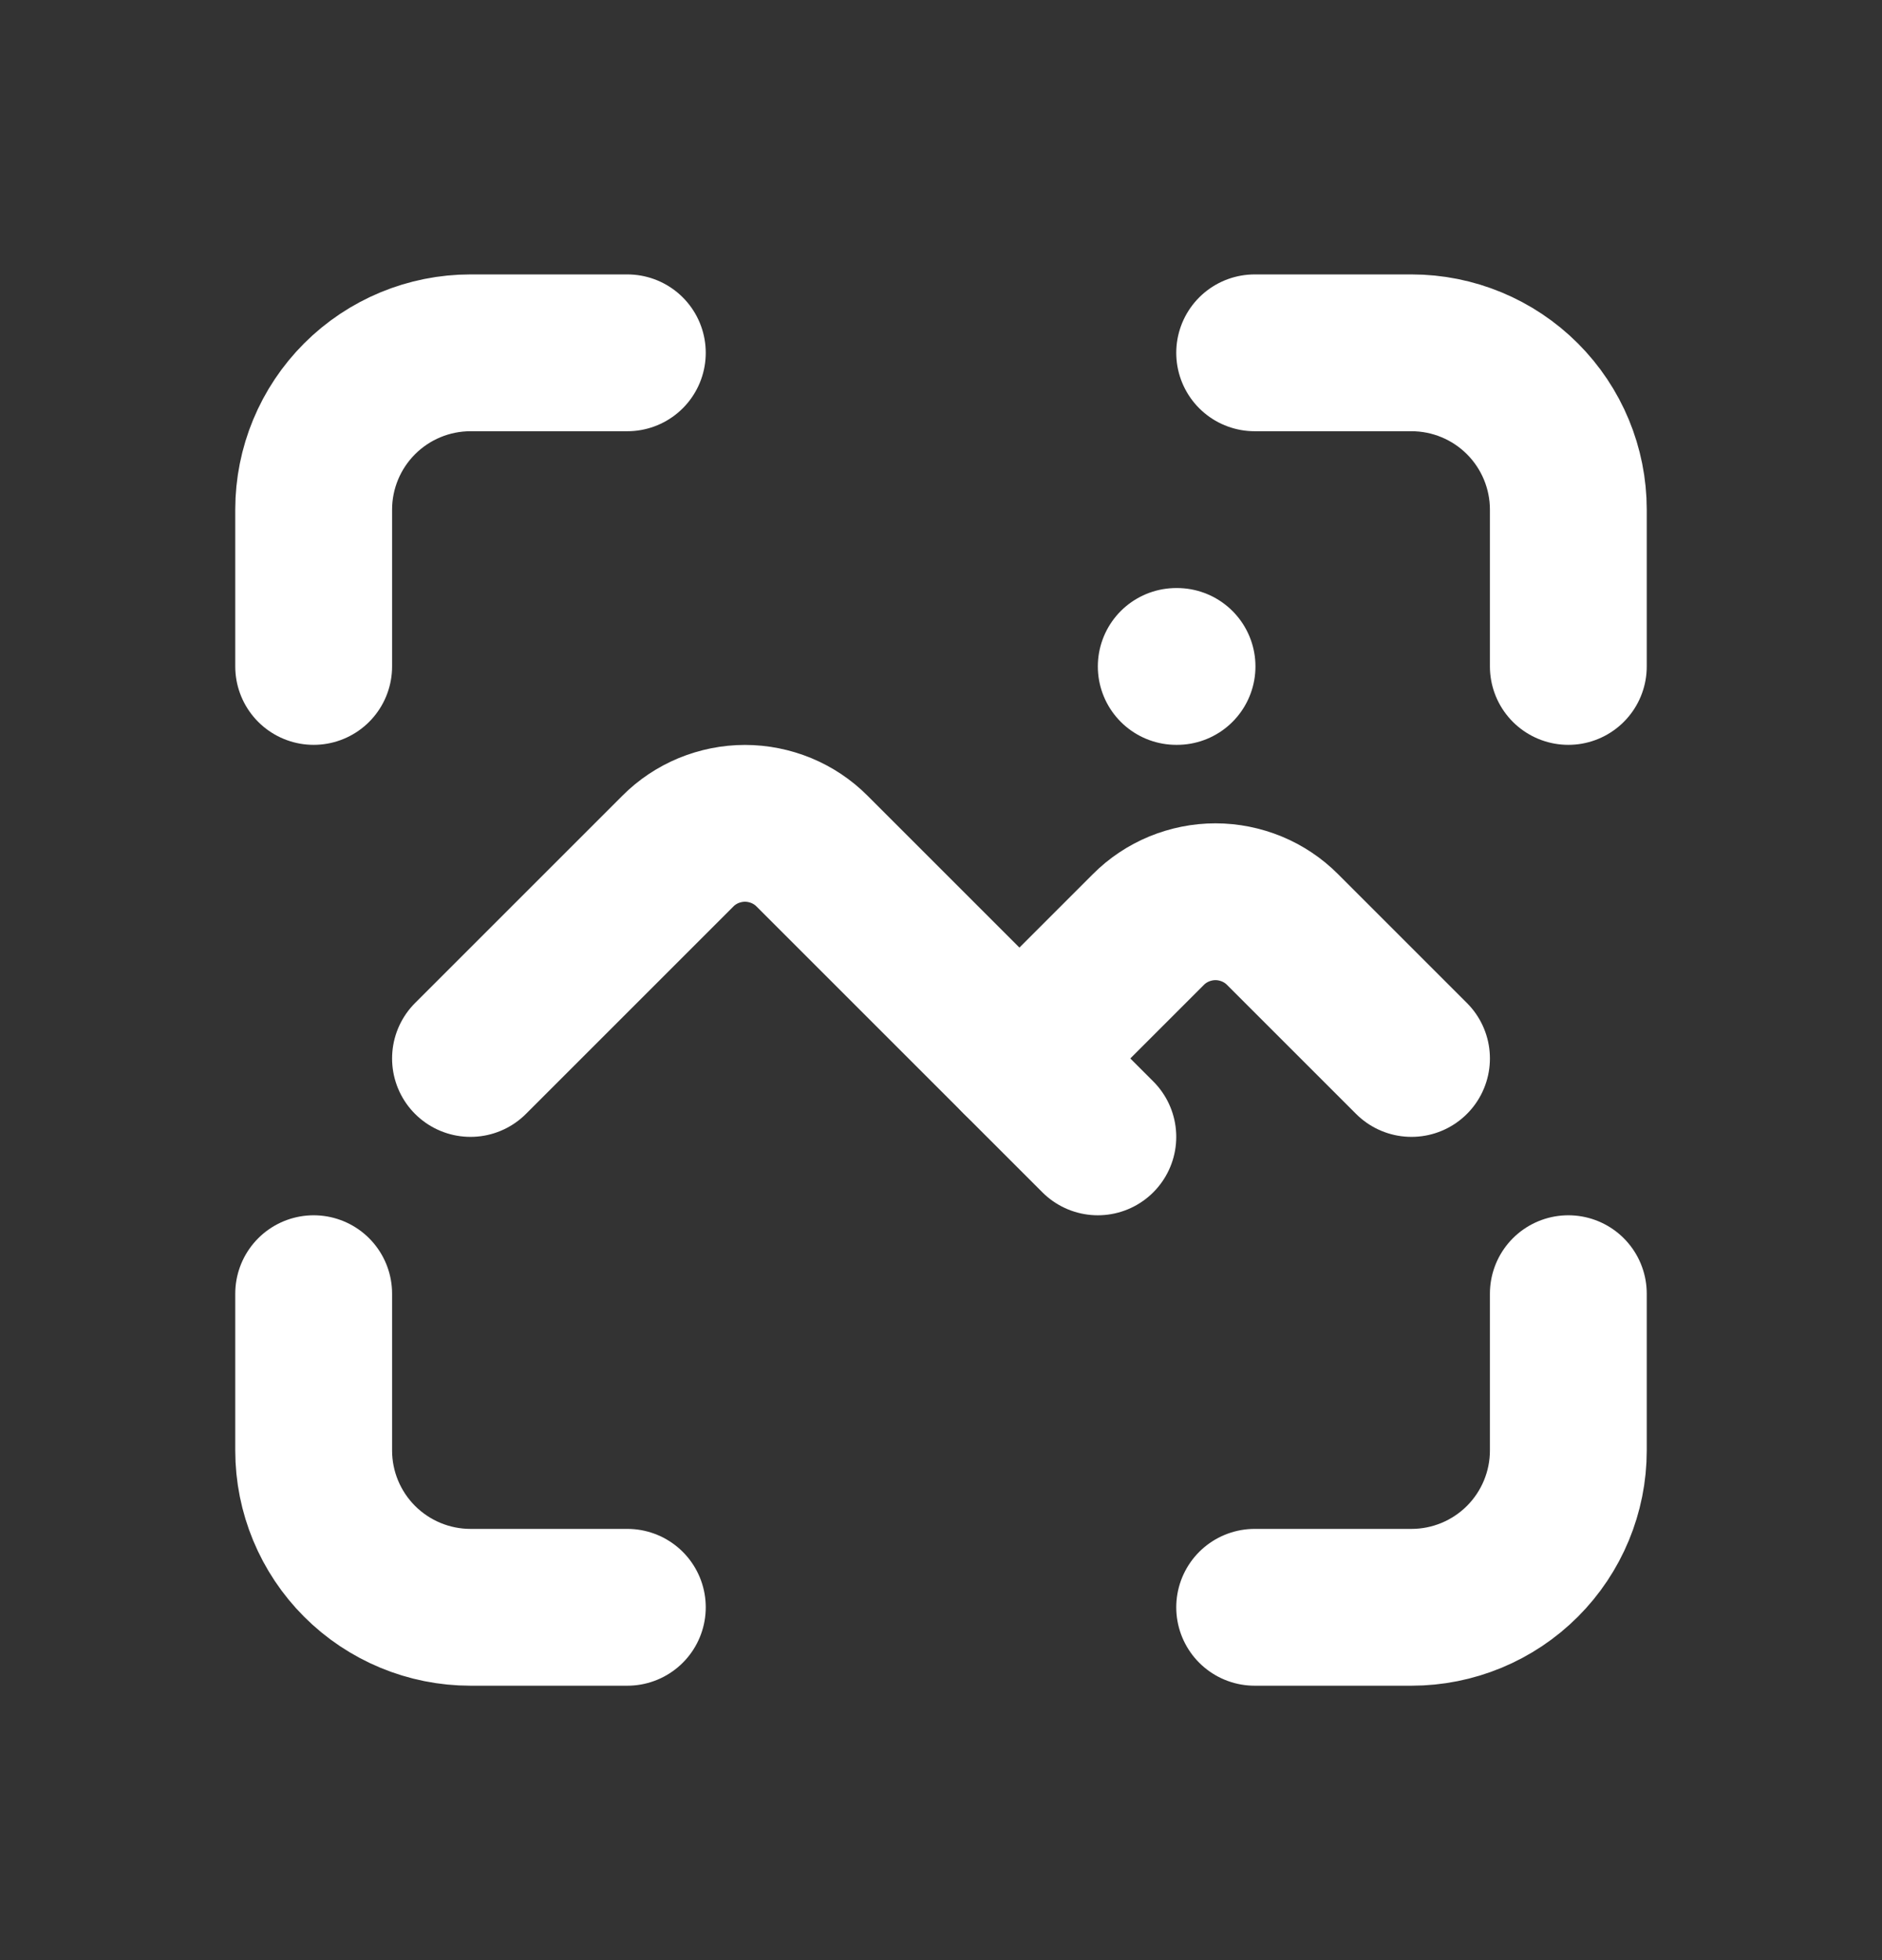
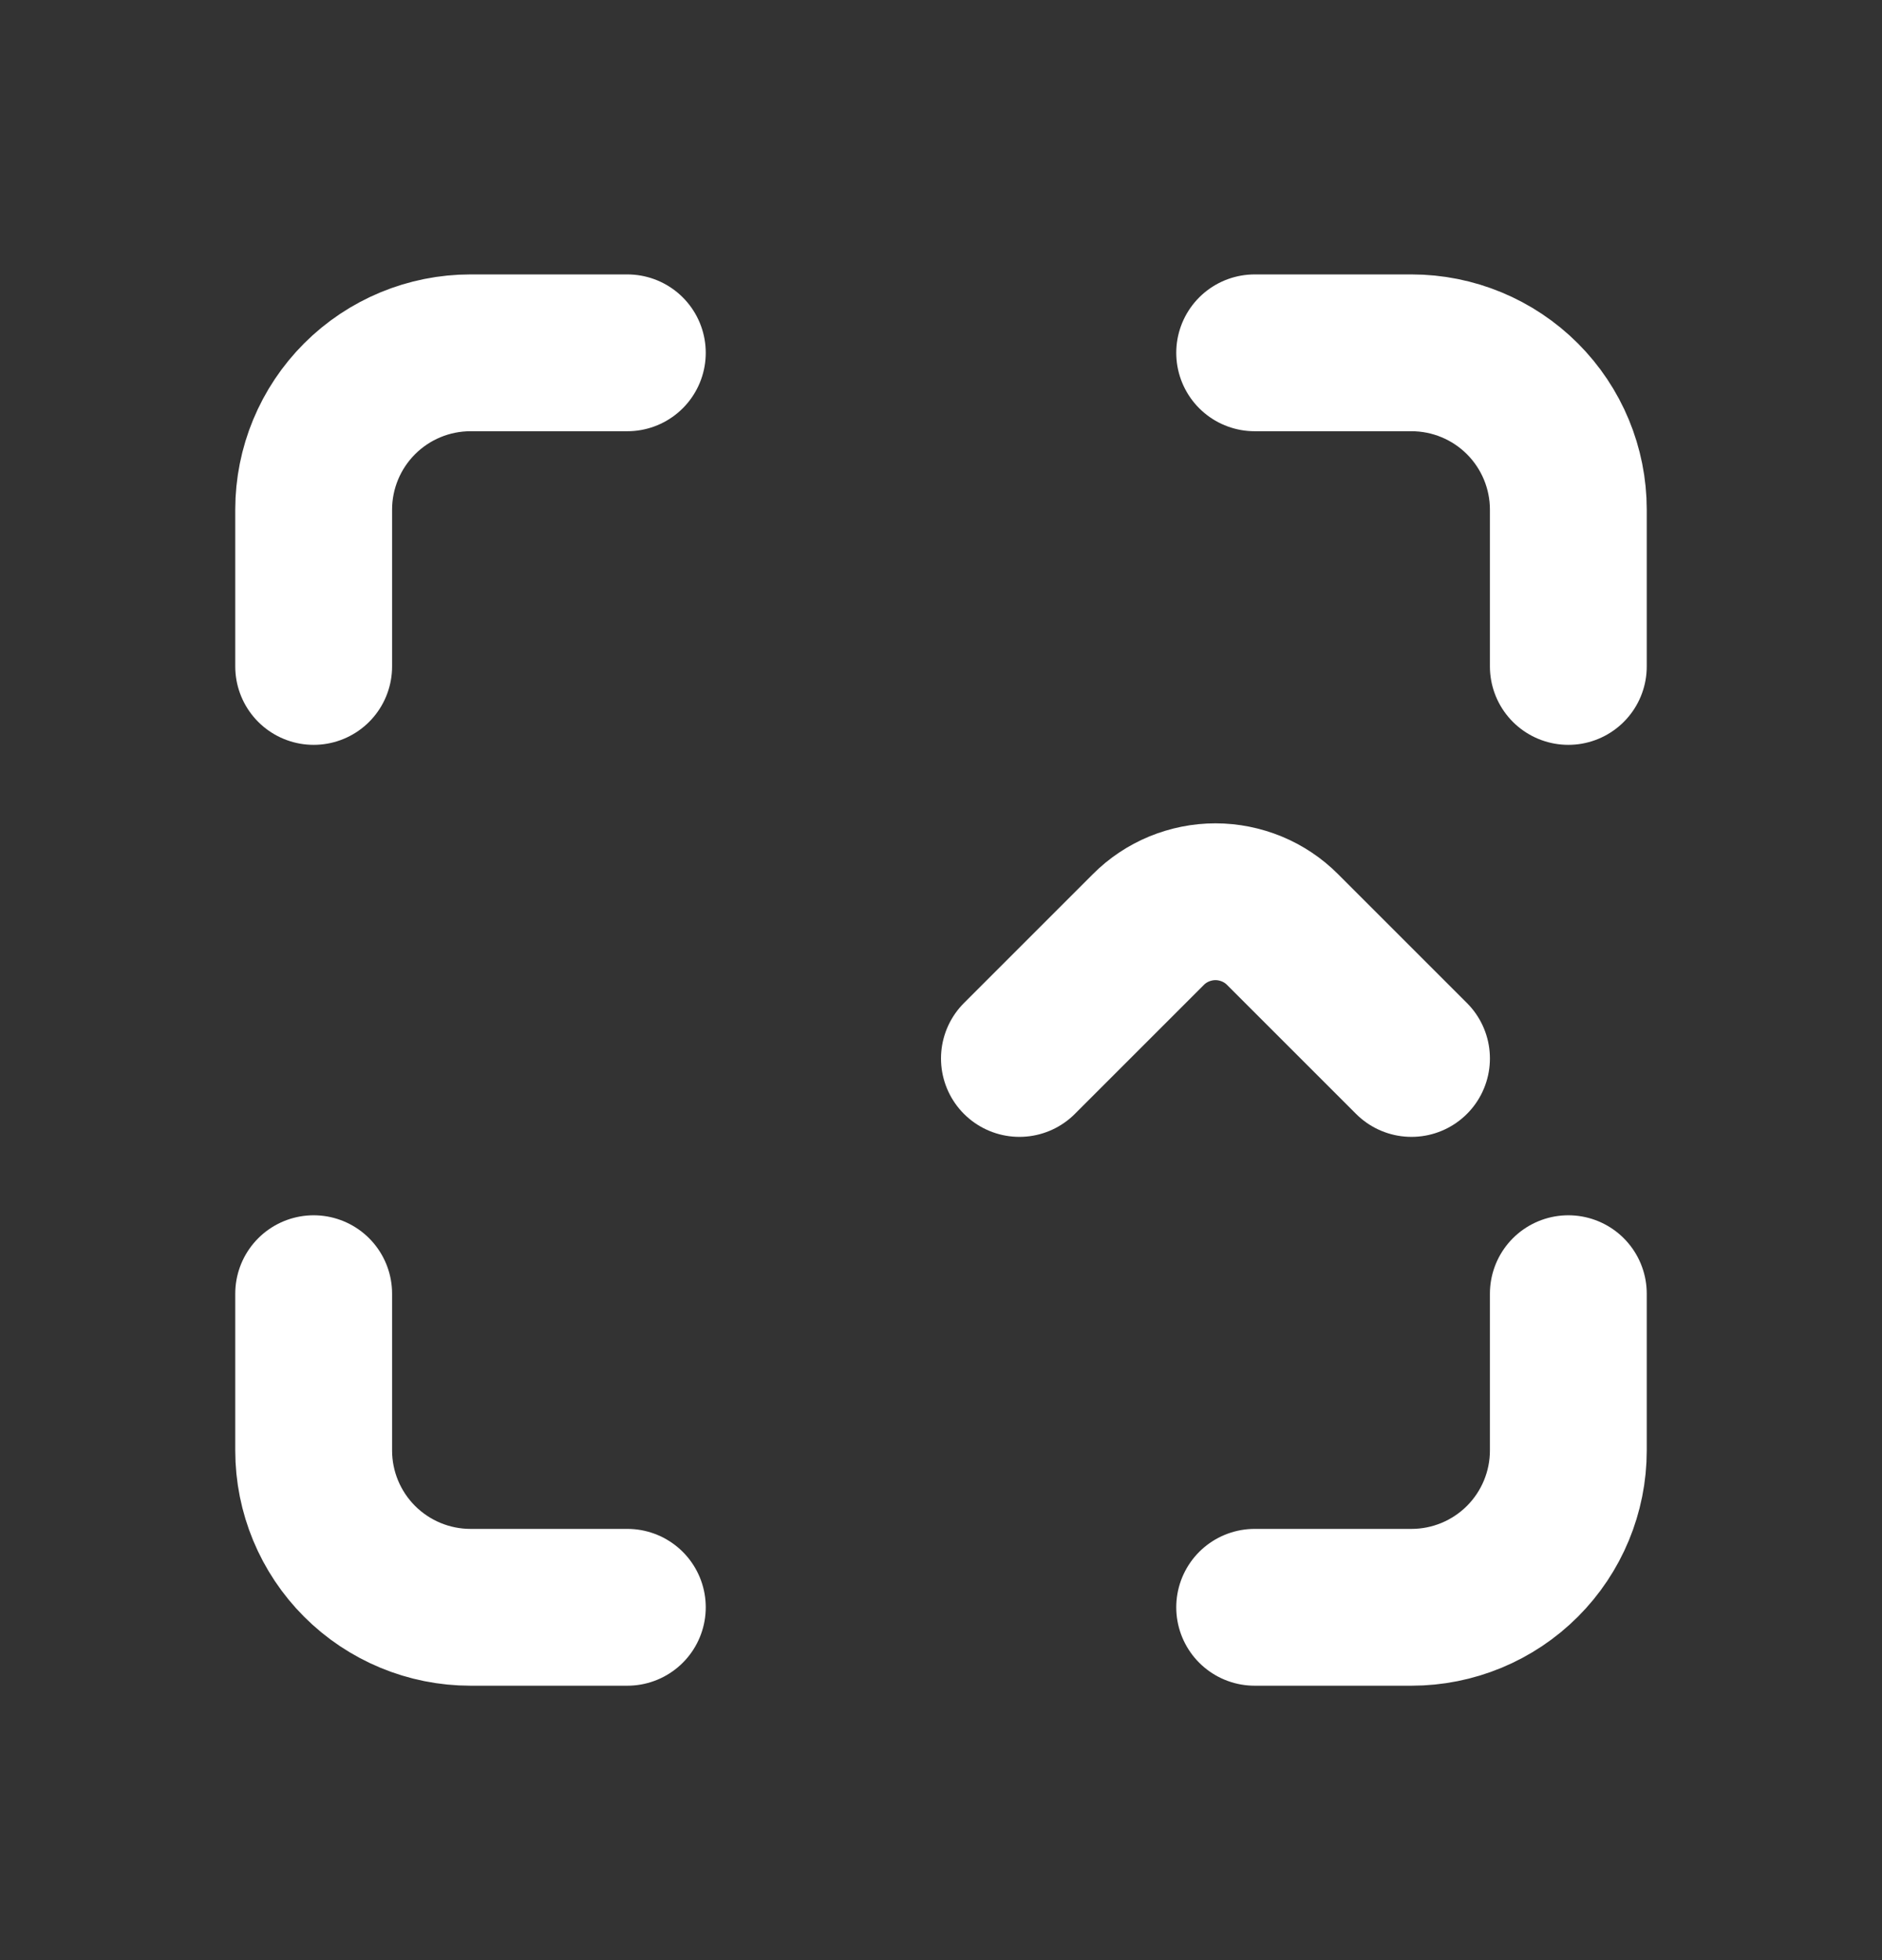
<svg xmlns="http://www.w3.org/2000/svg" width="24" height="25" viewBox="0 0 24 25" fill="none">
  <rect x="0" y="0" width="24" height="25" fill="#333333" stroke="none" />
-   <path d="M15 8.5H15.01M6 13.5L8.644 10.856C8.756 10.743 8.89 10.654 9.037 10.593C9.184 10.533 9.341 10.501 9.5 10.501C9.659 10.501 9.816 10.533 9.963 10.593C10.11 10.654 10.244 10.743 10.356 10.856L14 14.5" stroke="white" stroke-width="2" stroke-linecap="round" stroke-linejoin="round" />
  <path d="M13 13.5L14.644 11.856C14.756 11.743 14.89 11.654 15.037 11.593C15.184 11.533 15.341 11.501 15.5 11.501C15.659 11.501 15.816 11.533 15.963 11.593C16.11 11.654 16.244 11.743 16.356 11.856L18 13.5M4 8.5V6.5C4 5.97 4.211 5.461 4.586 5.086C4.961 4.711 5.47 4.5 6 4.5H8M4 16.5V18.5C4 19.03 4.211 19.539 4.586 19.914C4.961 20.289 5.47 20.5 6 20.5H8M16 4.5H18C18.53 4.5 19.039 4.711 19.414 5.086C19.789 5.461 20 5.97 20 6.5V8.5M16 20.5H18C18.53 20.5 19.039 20.289 19.414 19.914C19.789 19.539 20 19.03 20 18.5V16.5" stroke="white" stroke-width="2" stroke-linecap="round" stroke-linejoin="round" />
</svg>